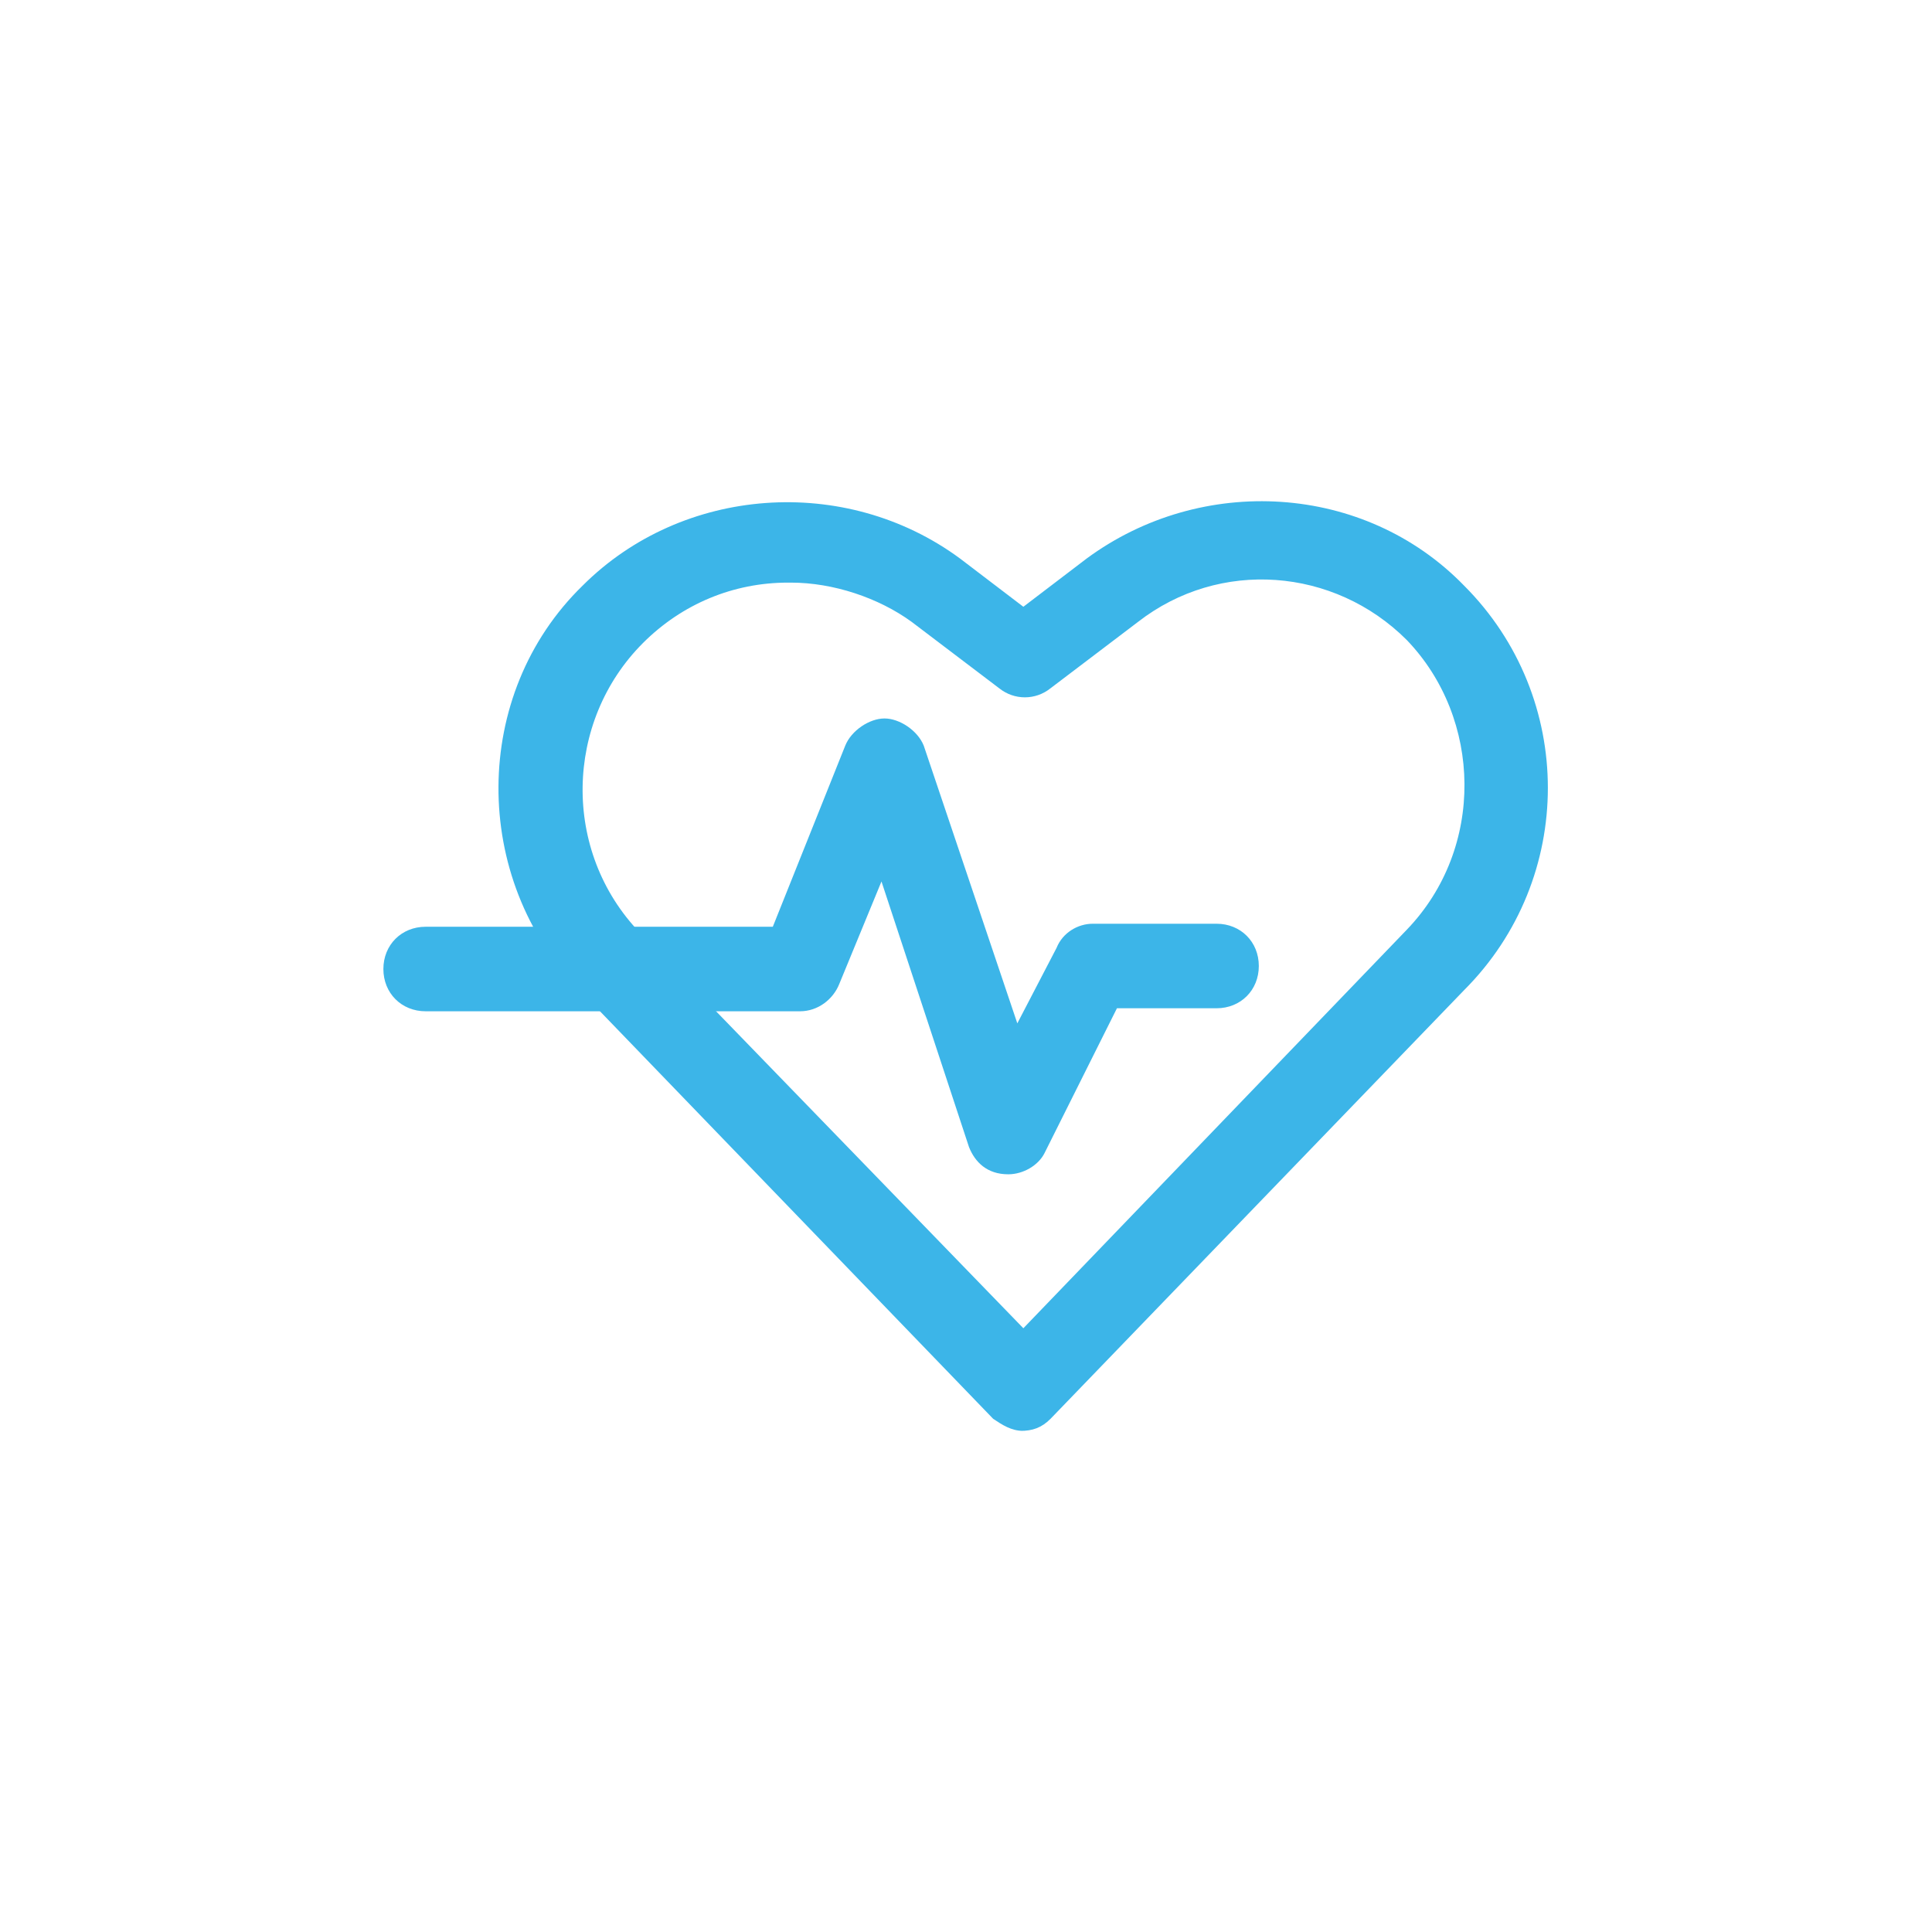
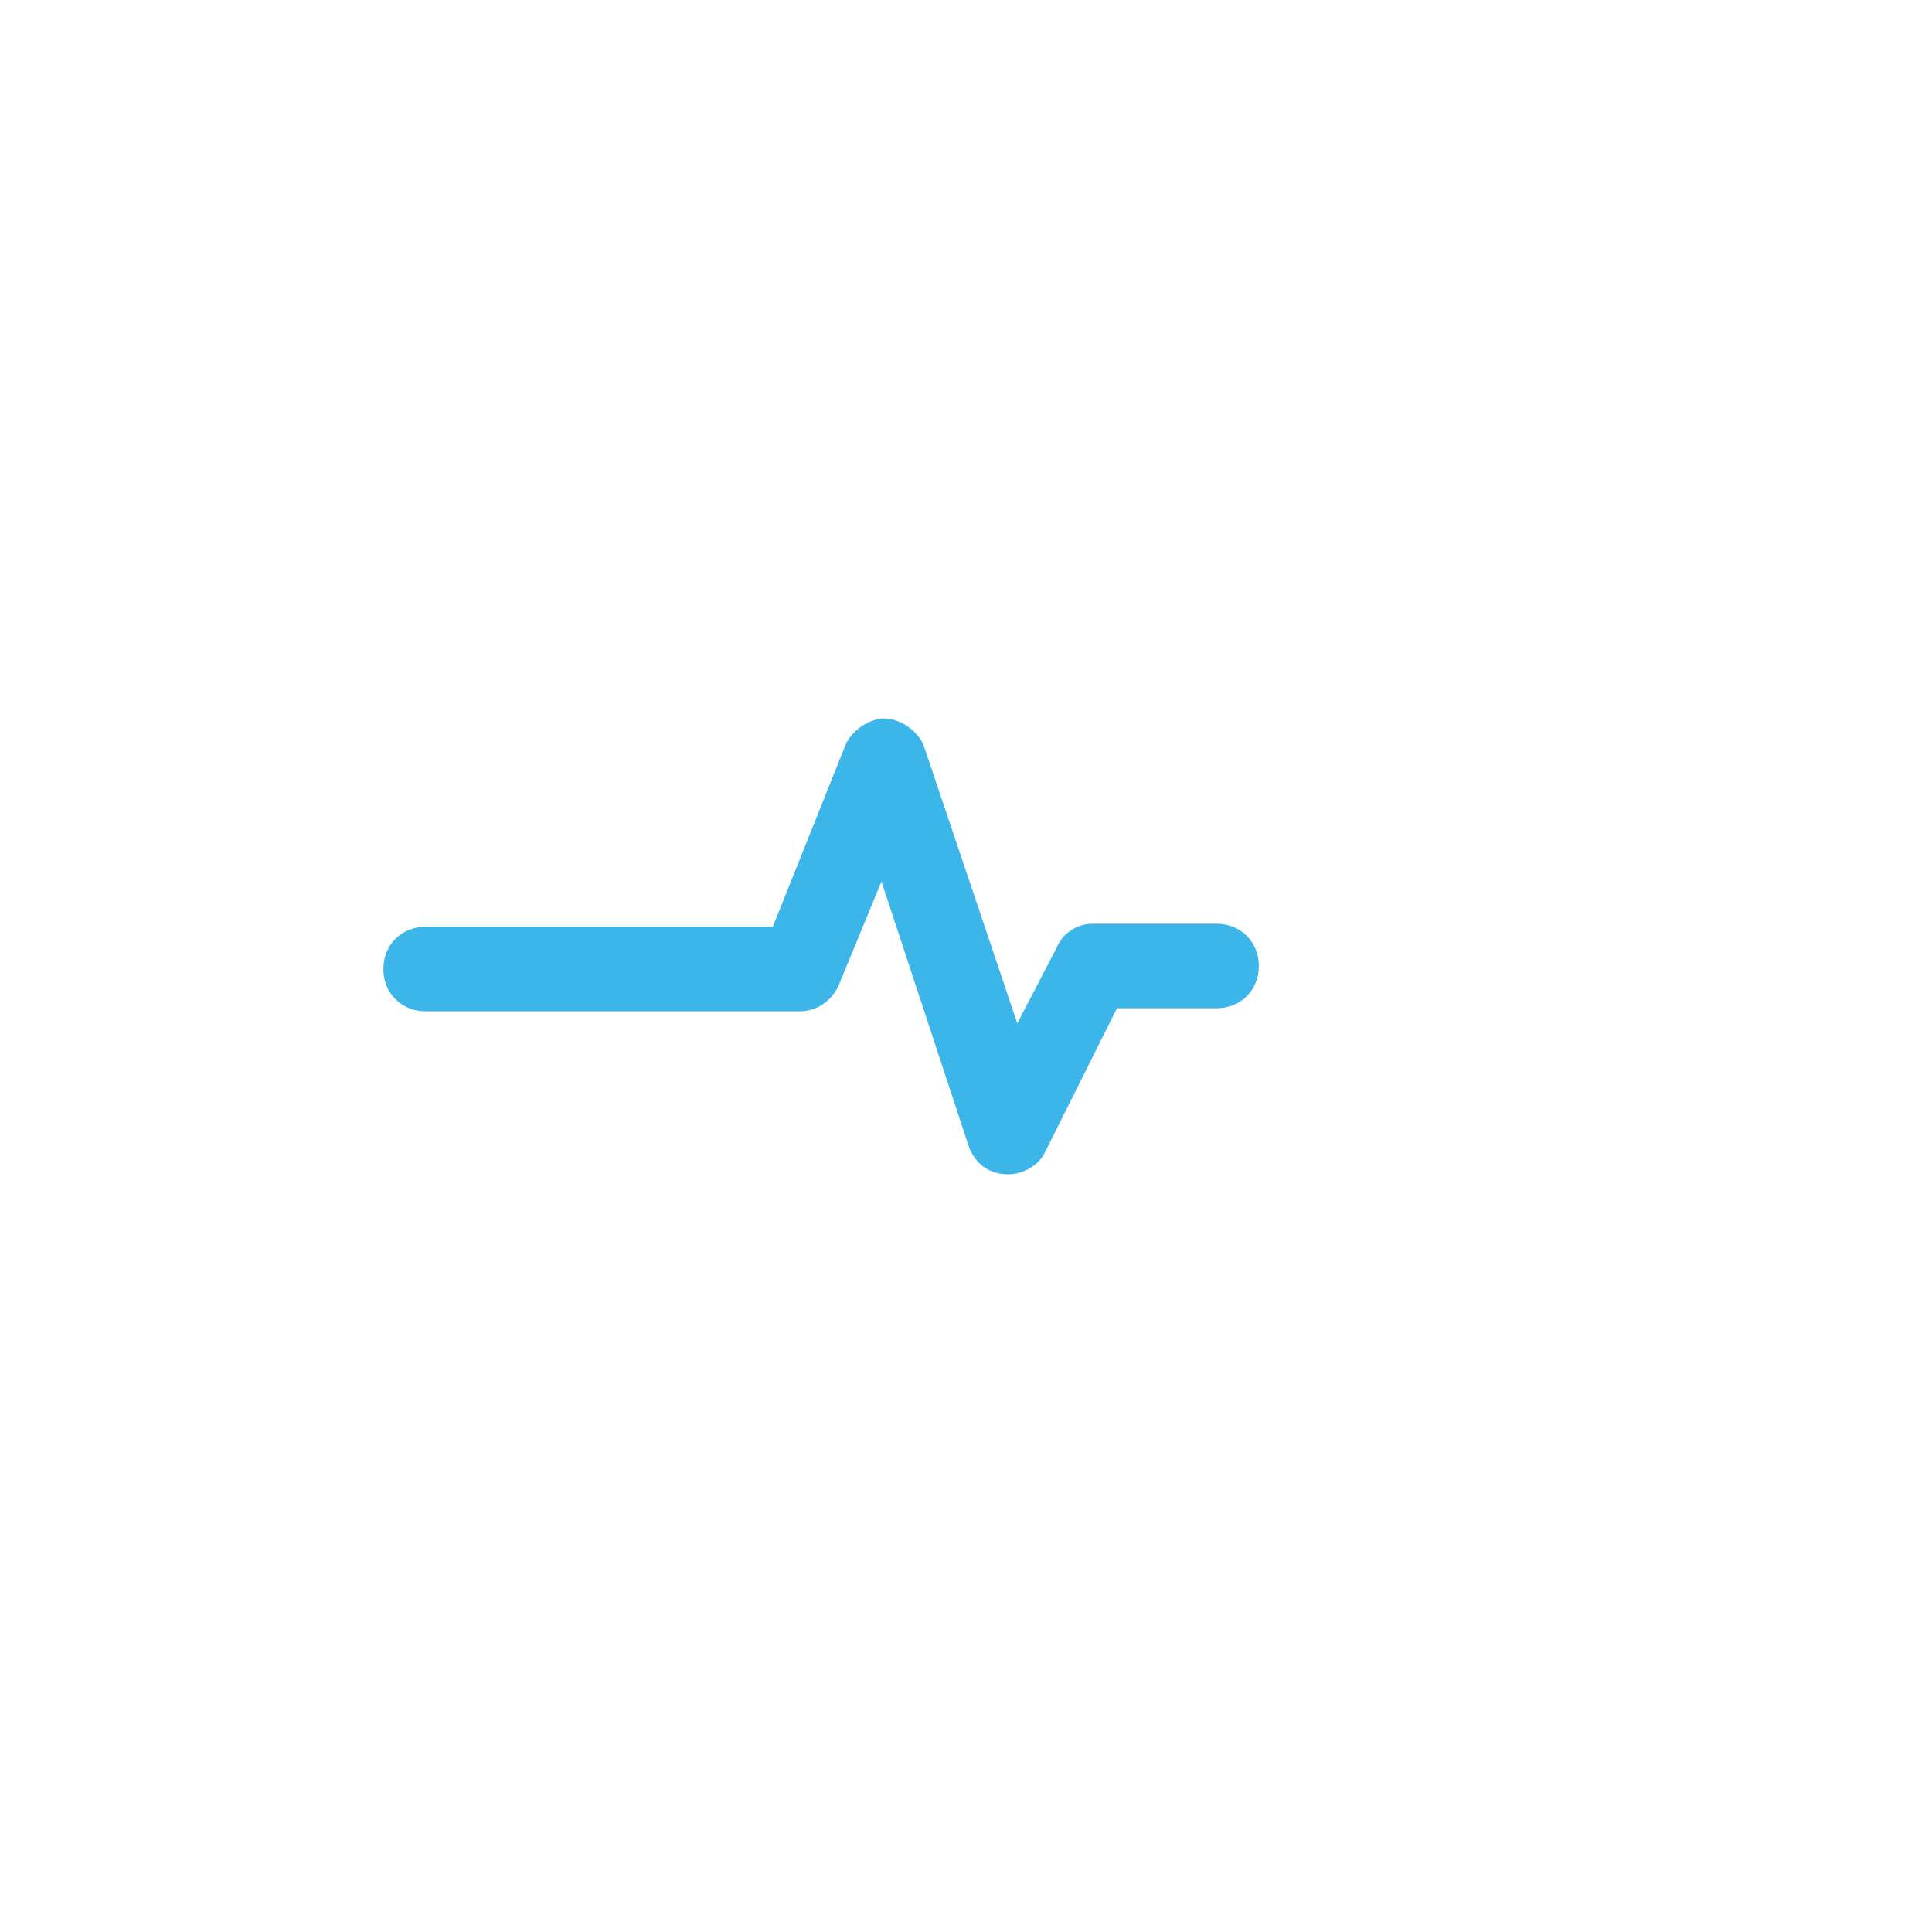
<svg xmlns="http://www.w3.org/2000/svg" id="Layer_1" data-name="Layer 1" version="1.1" viewBox="0 0 64 64">
  <defs>
    <style>
      .cls-1 {
        fill: #3cb5e8;
        stroke-width: 0px;
      }
    </style>
  </defs>
-   <path class="cls-1" d="M33.9,47.4c-.4,0-.7-.2-1-.4l-13.7-14.2c-3.6-3.7-3.6-9.8.1-13.4,3.3-3.3,8.7-3.7,12.5-.9l2.1,1.6,2.1-1.6c3.8-2.8,9.2-2.5,12.5.9,3.7,3.7,3.7,9.7,0,13.4l-13.7,14.2c-.3.3-.6.4-1,.4ZM26.1,19.3c-1.8,0-3.5.7-4.8,2-2.6,2.6-2.7,6.9-.1,9.6l12.7,13.1,12.7-13.2c2.6-2.7,2.5-7,0-9.6-2.4-2.4-6.2-2.7-8.9-.6l-2.9,2.2c-.5.4-1.2.4-1.7,0l-2.9-2.2c-1.1-.8-2.6-1.3-4-1.3Z" />
  <path class="cls-1" d="M33.4,38.9s-.1,0,0,0c-.7,0-1.1-.4-1.3-.9l-2.9-8.8-1.4,3.4c-.2.5-.7.9-1.3.9h-12.4c-.8,0-1.4-.6-1.4-1.4s.6-1.4,1.4-1.4h11.5l2.4-6c.2-.5.8-.9,1.3-.9s1.1.4,1.3.9l3.1,9.2,1.3-2.5c.2-.5.7-.8,1.2-.8h4.1c.8,0,1.4.6,1.4,1.4s-.6,1.4-1.4,1.4h-3.3l-2.4,4.8c-.2.4-.7.7-1.2.7Z" />
</svg>